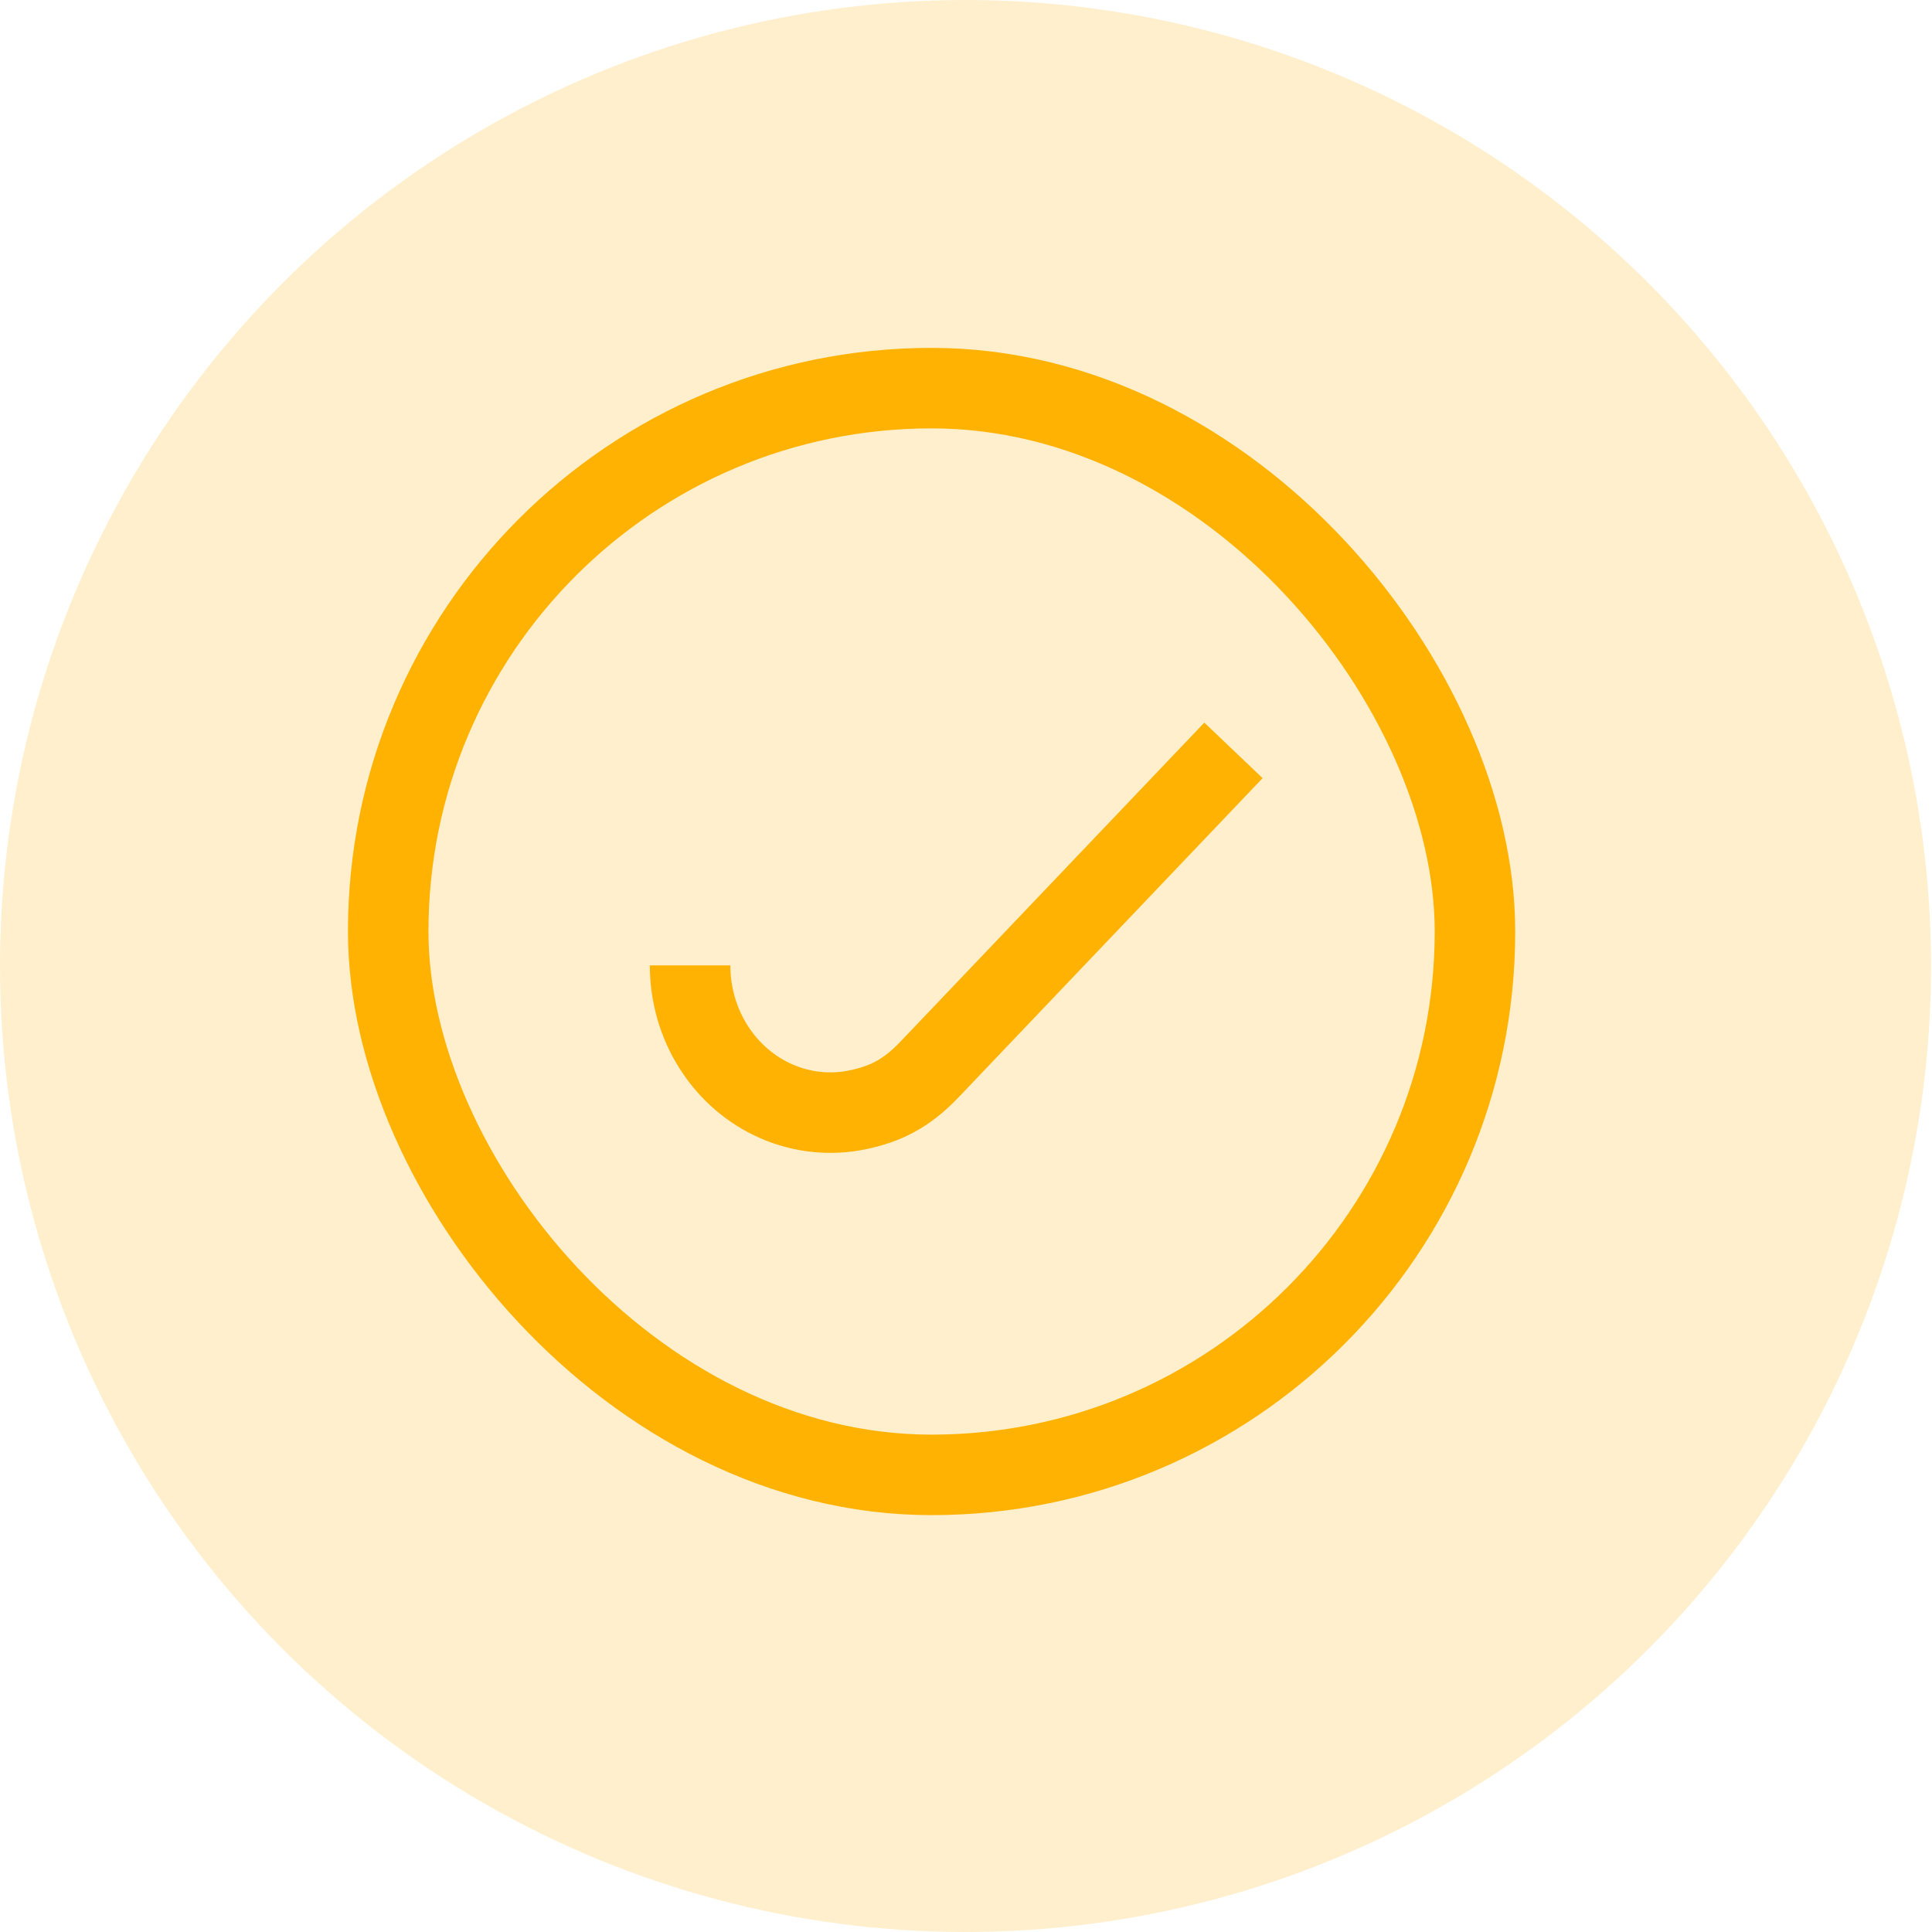
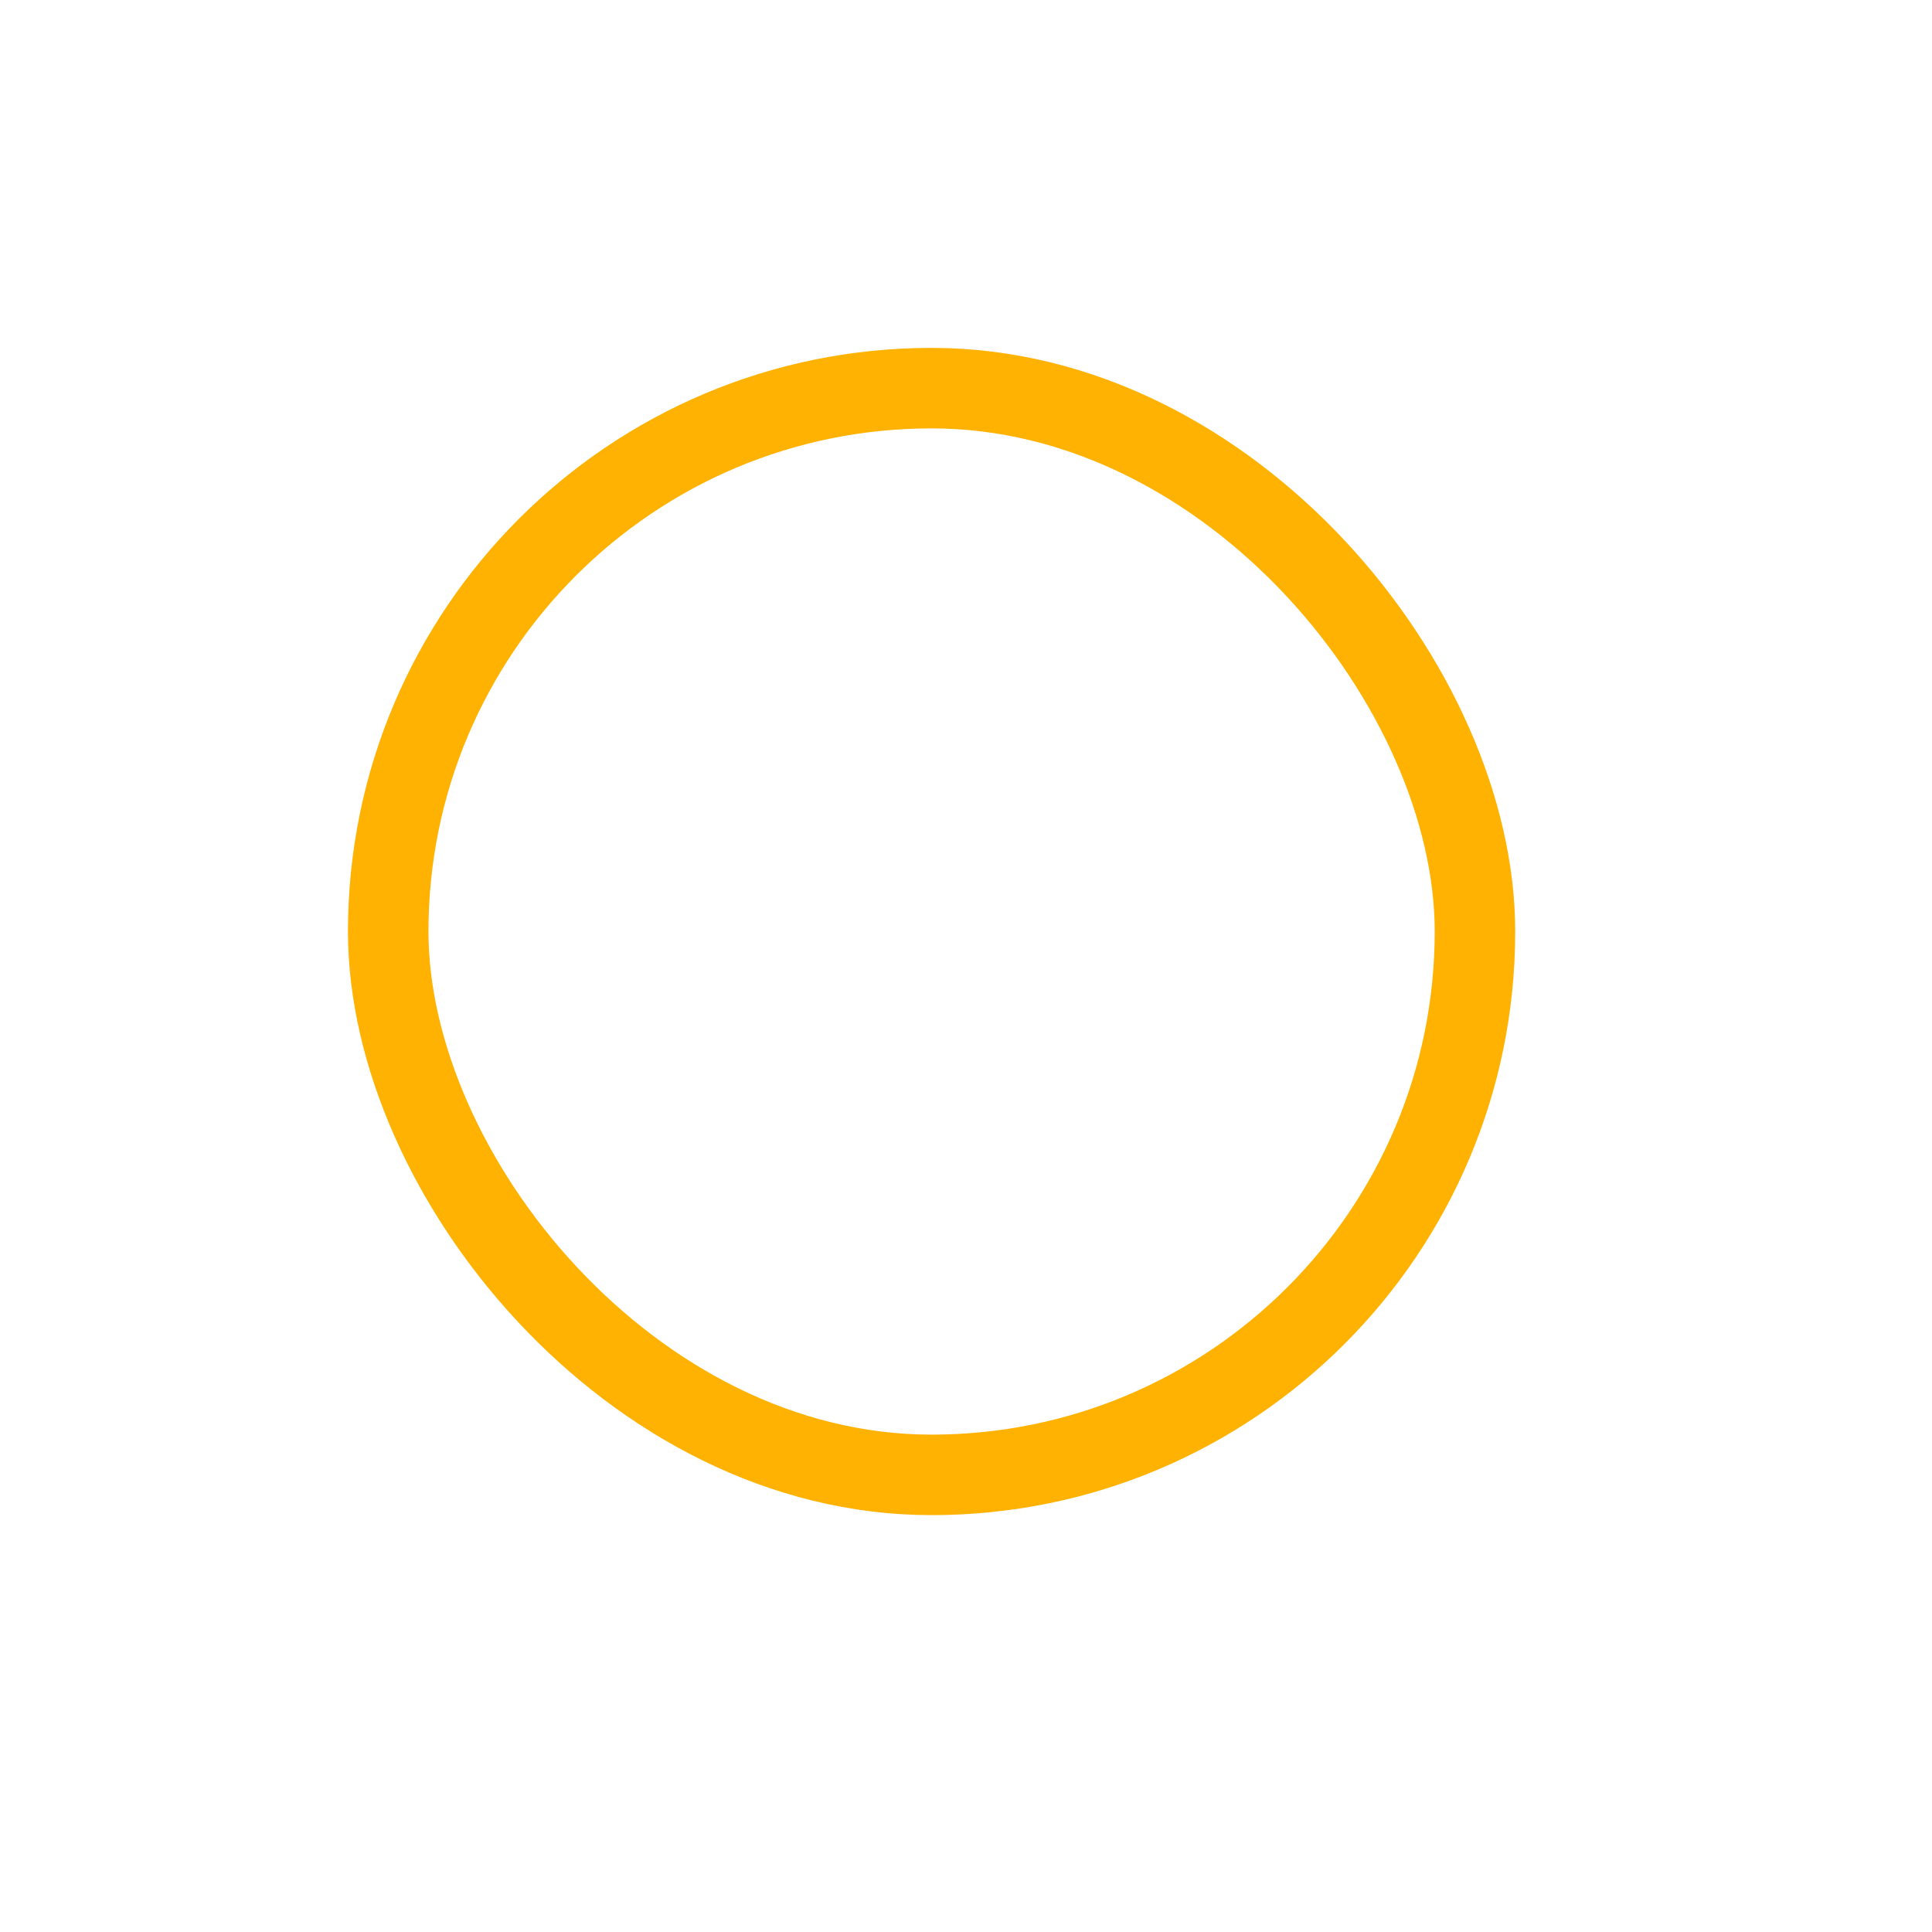
<svg xmlns="http://www.w3.org/2000/svg" width="48" height="48" viewBox="0 0 48 48" fill="none">
-   <ellipse cx="23.988" cy="24" rx="23.988" ry="24" fill="#FFB201" fill-opacity="0.2" />
  <rect x="9.645" y="9.643" width="27" height="27" rx="13.5" stroke="#FFB201" stroke-width="2" stroke-linejoin="round" />
-   <path d="M17.145 23.985C17.145 24.709 17.349 25.416 17.732 26.017C18.114 26.619 18.659 27.088 19.295 27.364C19.932 27.641 20.632 27.714 21.308 27.573C21.984 27.431 22.507 27.186 23.092 26.572L30.645 18.643" stroke="#FFB201" stroke-width="2" stroke-linejoin="round" />
</svg>